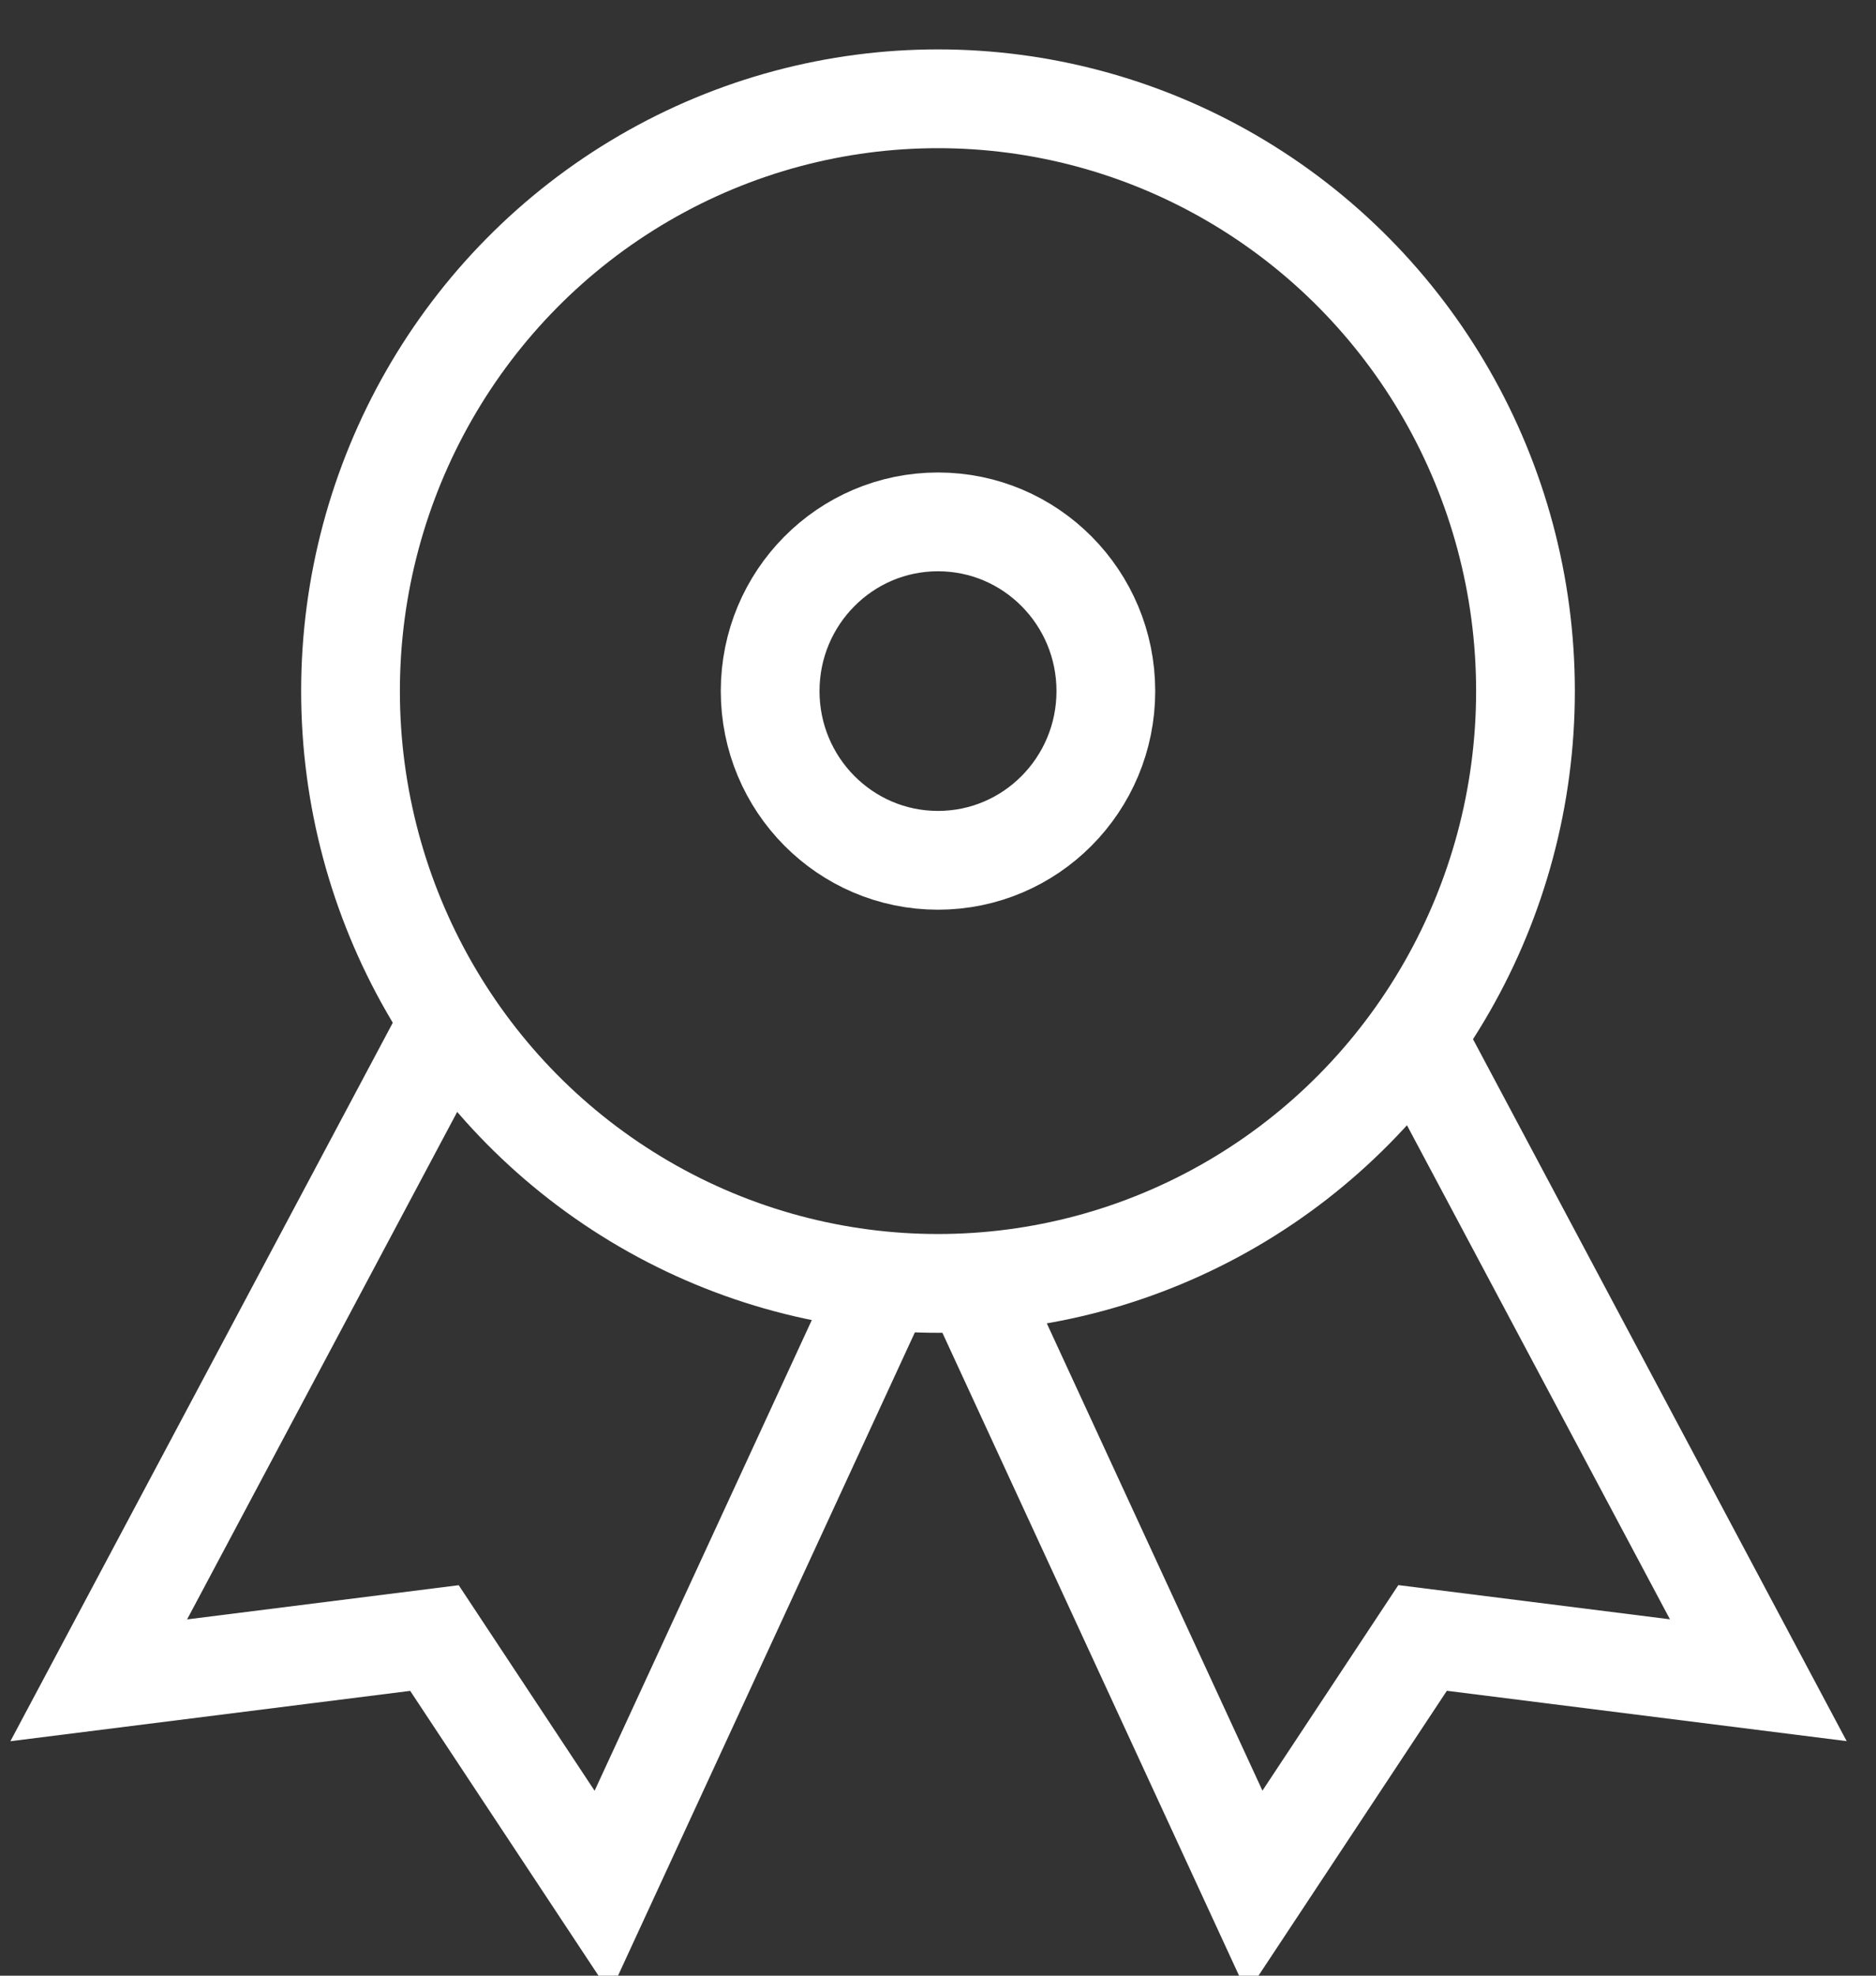
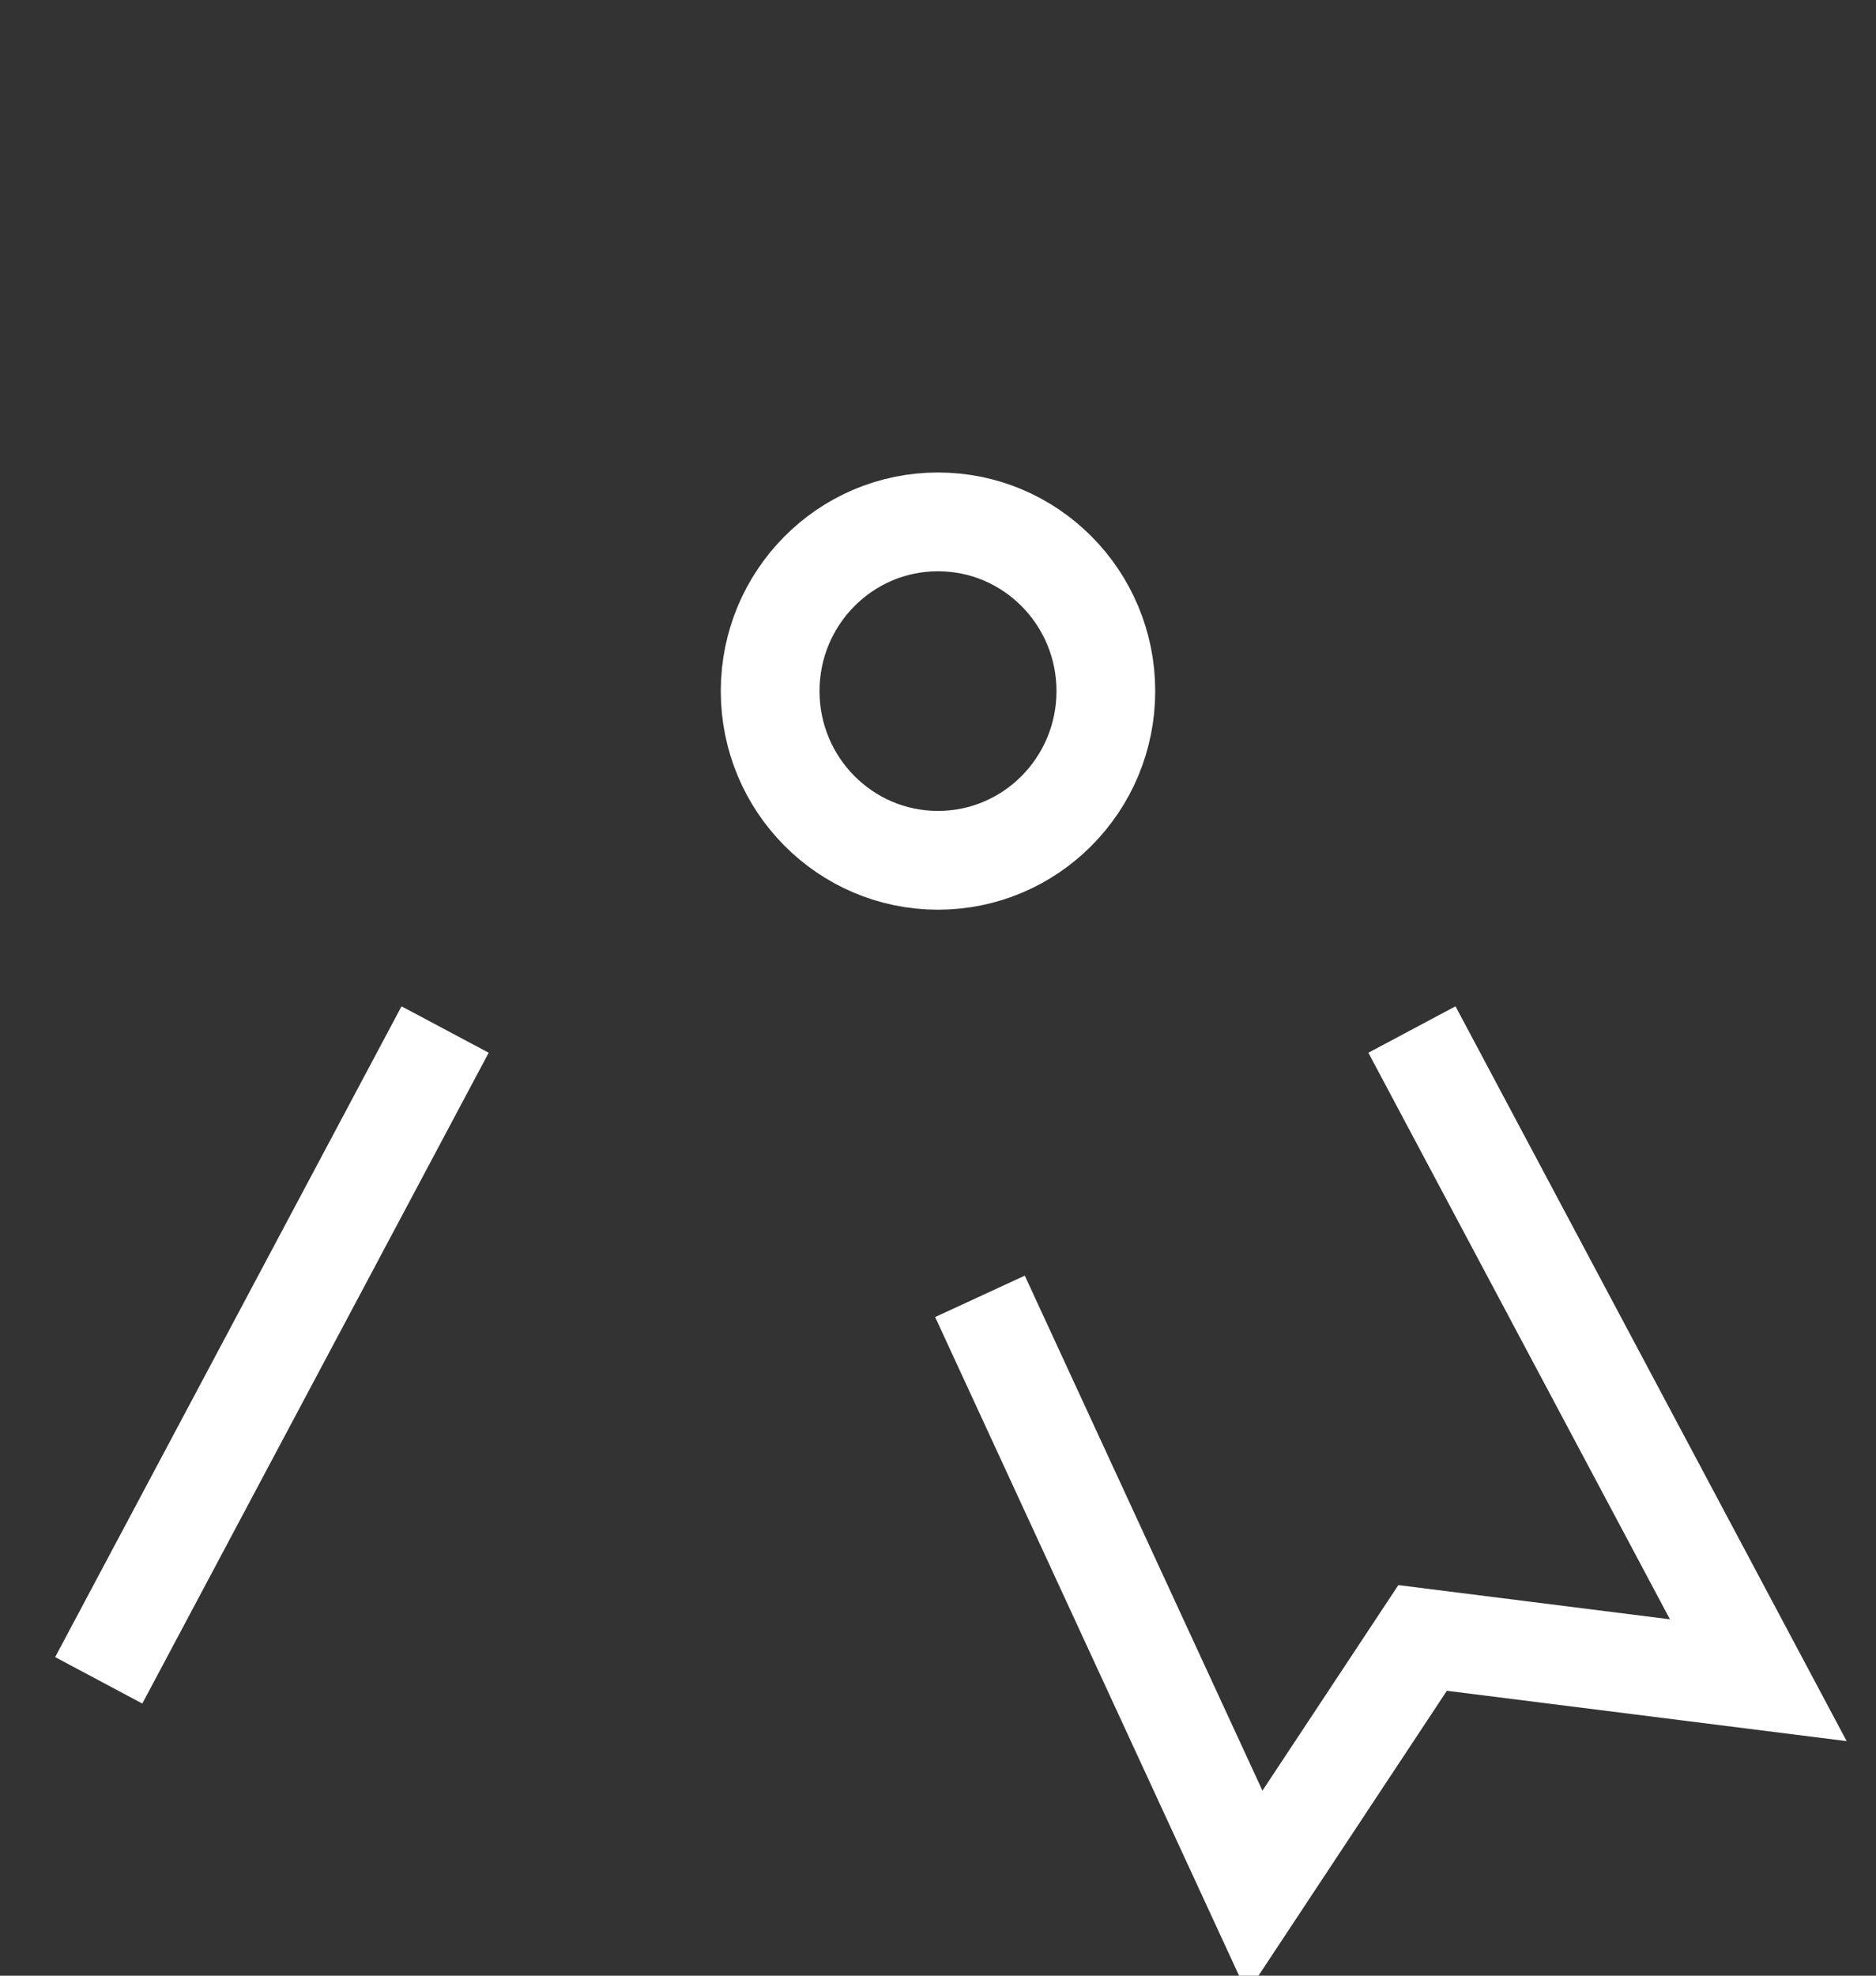
<svg xmlns="http://www.w3.org/2000/svg" width="19" height="20" viewBox="0 0 19 20">
  <rect x="0" y="0" width="19" height="20" fill="#333333" stroke="none" />
  <g fill="none" fill-rule="evenodd" stroke="#FFF" transform="translate(1 1)">
-     <path d="M3.508 9.422L0 16.01l3.4-.428 1.7 2.57 2.783-6.028M13.3 9.422l3.508 6.587-3.4-.428-1.7 2.57-2.783-6.028" />
-     <ellipse cx="8.5" cy="5.996" stroke-linecap="square" rx="5.95" ry="5.996" />
+     <path d="M3.508 9.422L0 16.01M13.3 9.422l3.508 6.587-3.4-.428-1.7 2.57-2.783-6.028" />
    <ellipse cx="8.5" cy="5.996" stroke-linecap="square" rx="1.7" ry="1.713" />
  </g>
</svg>